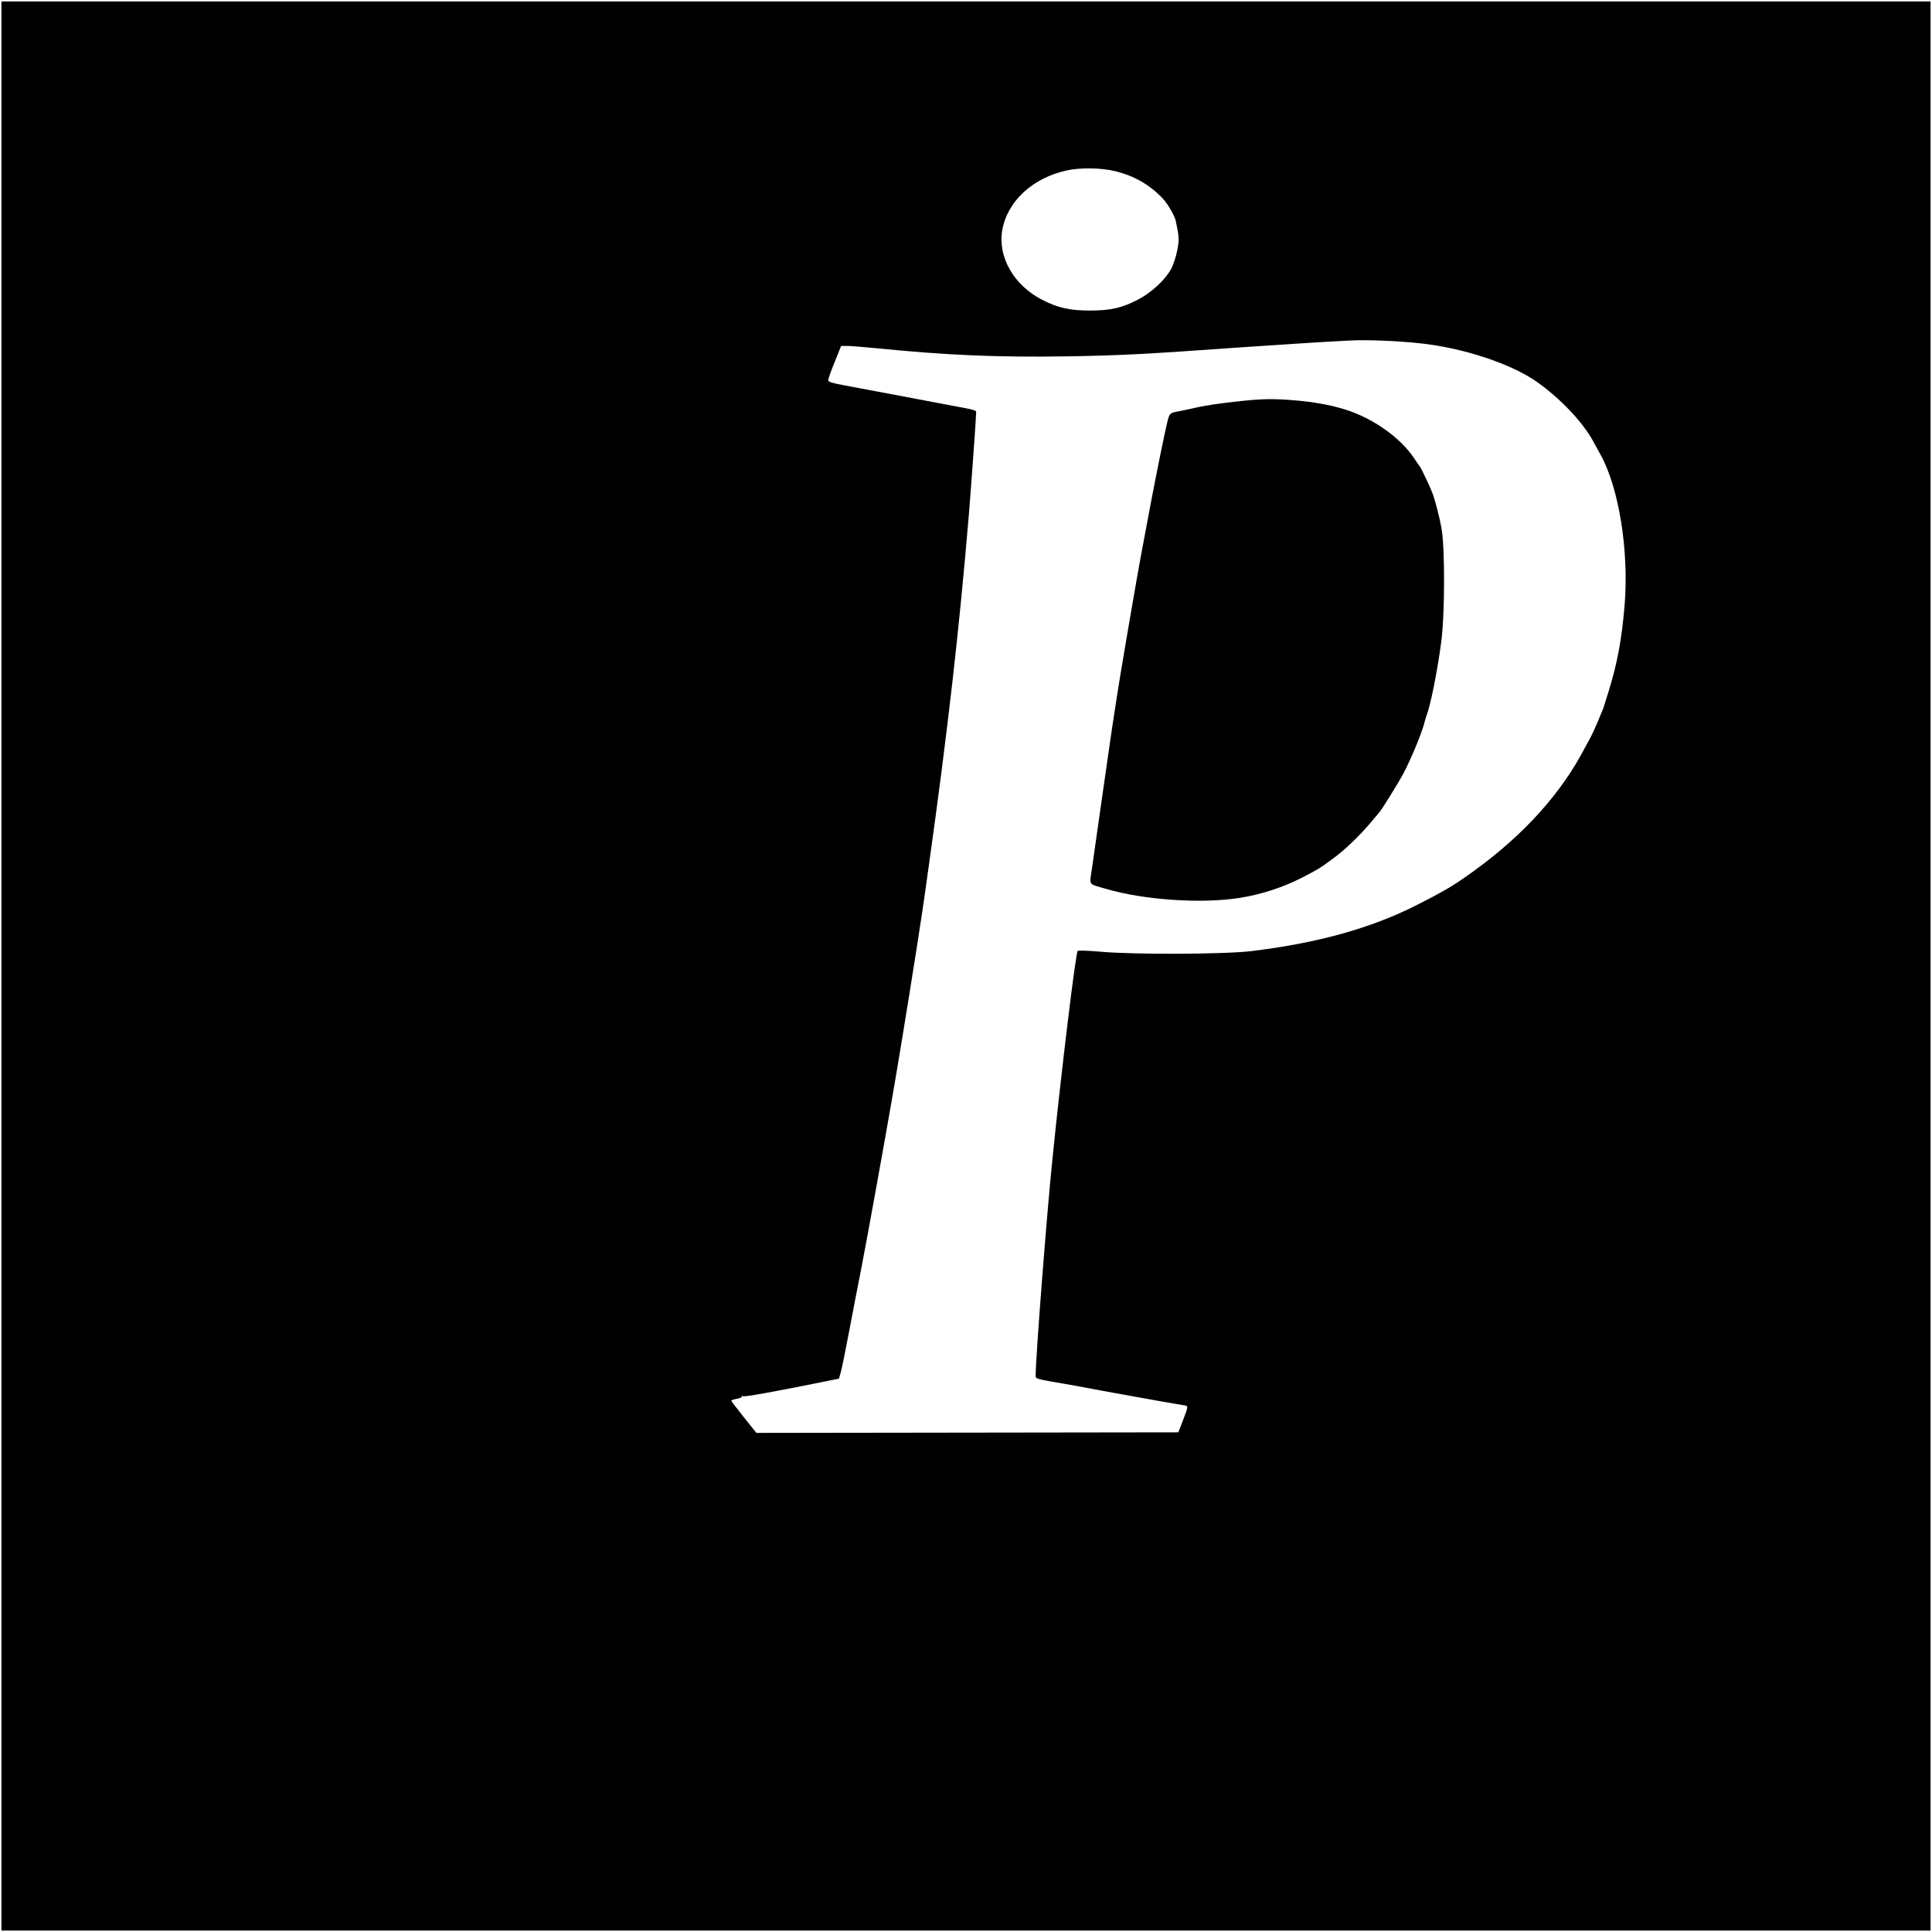
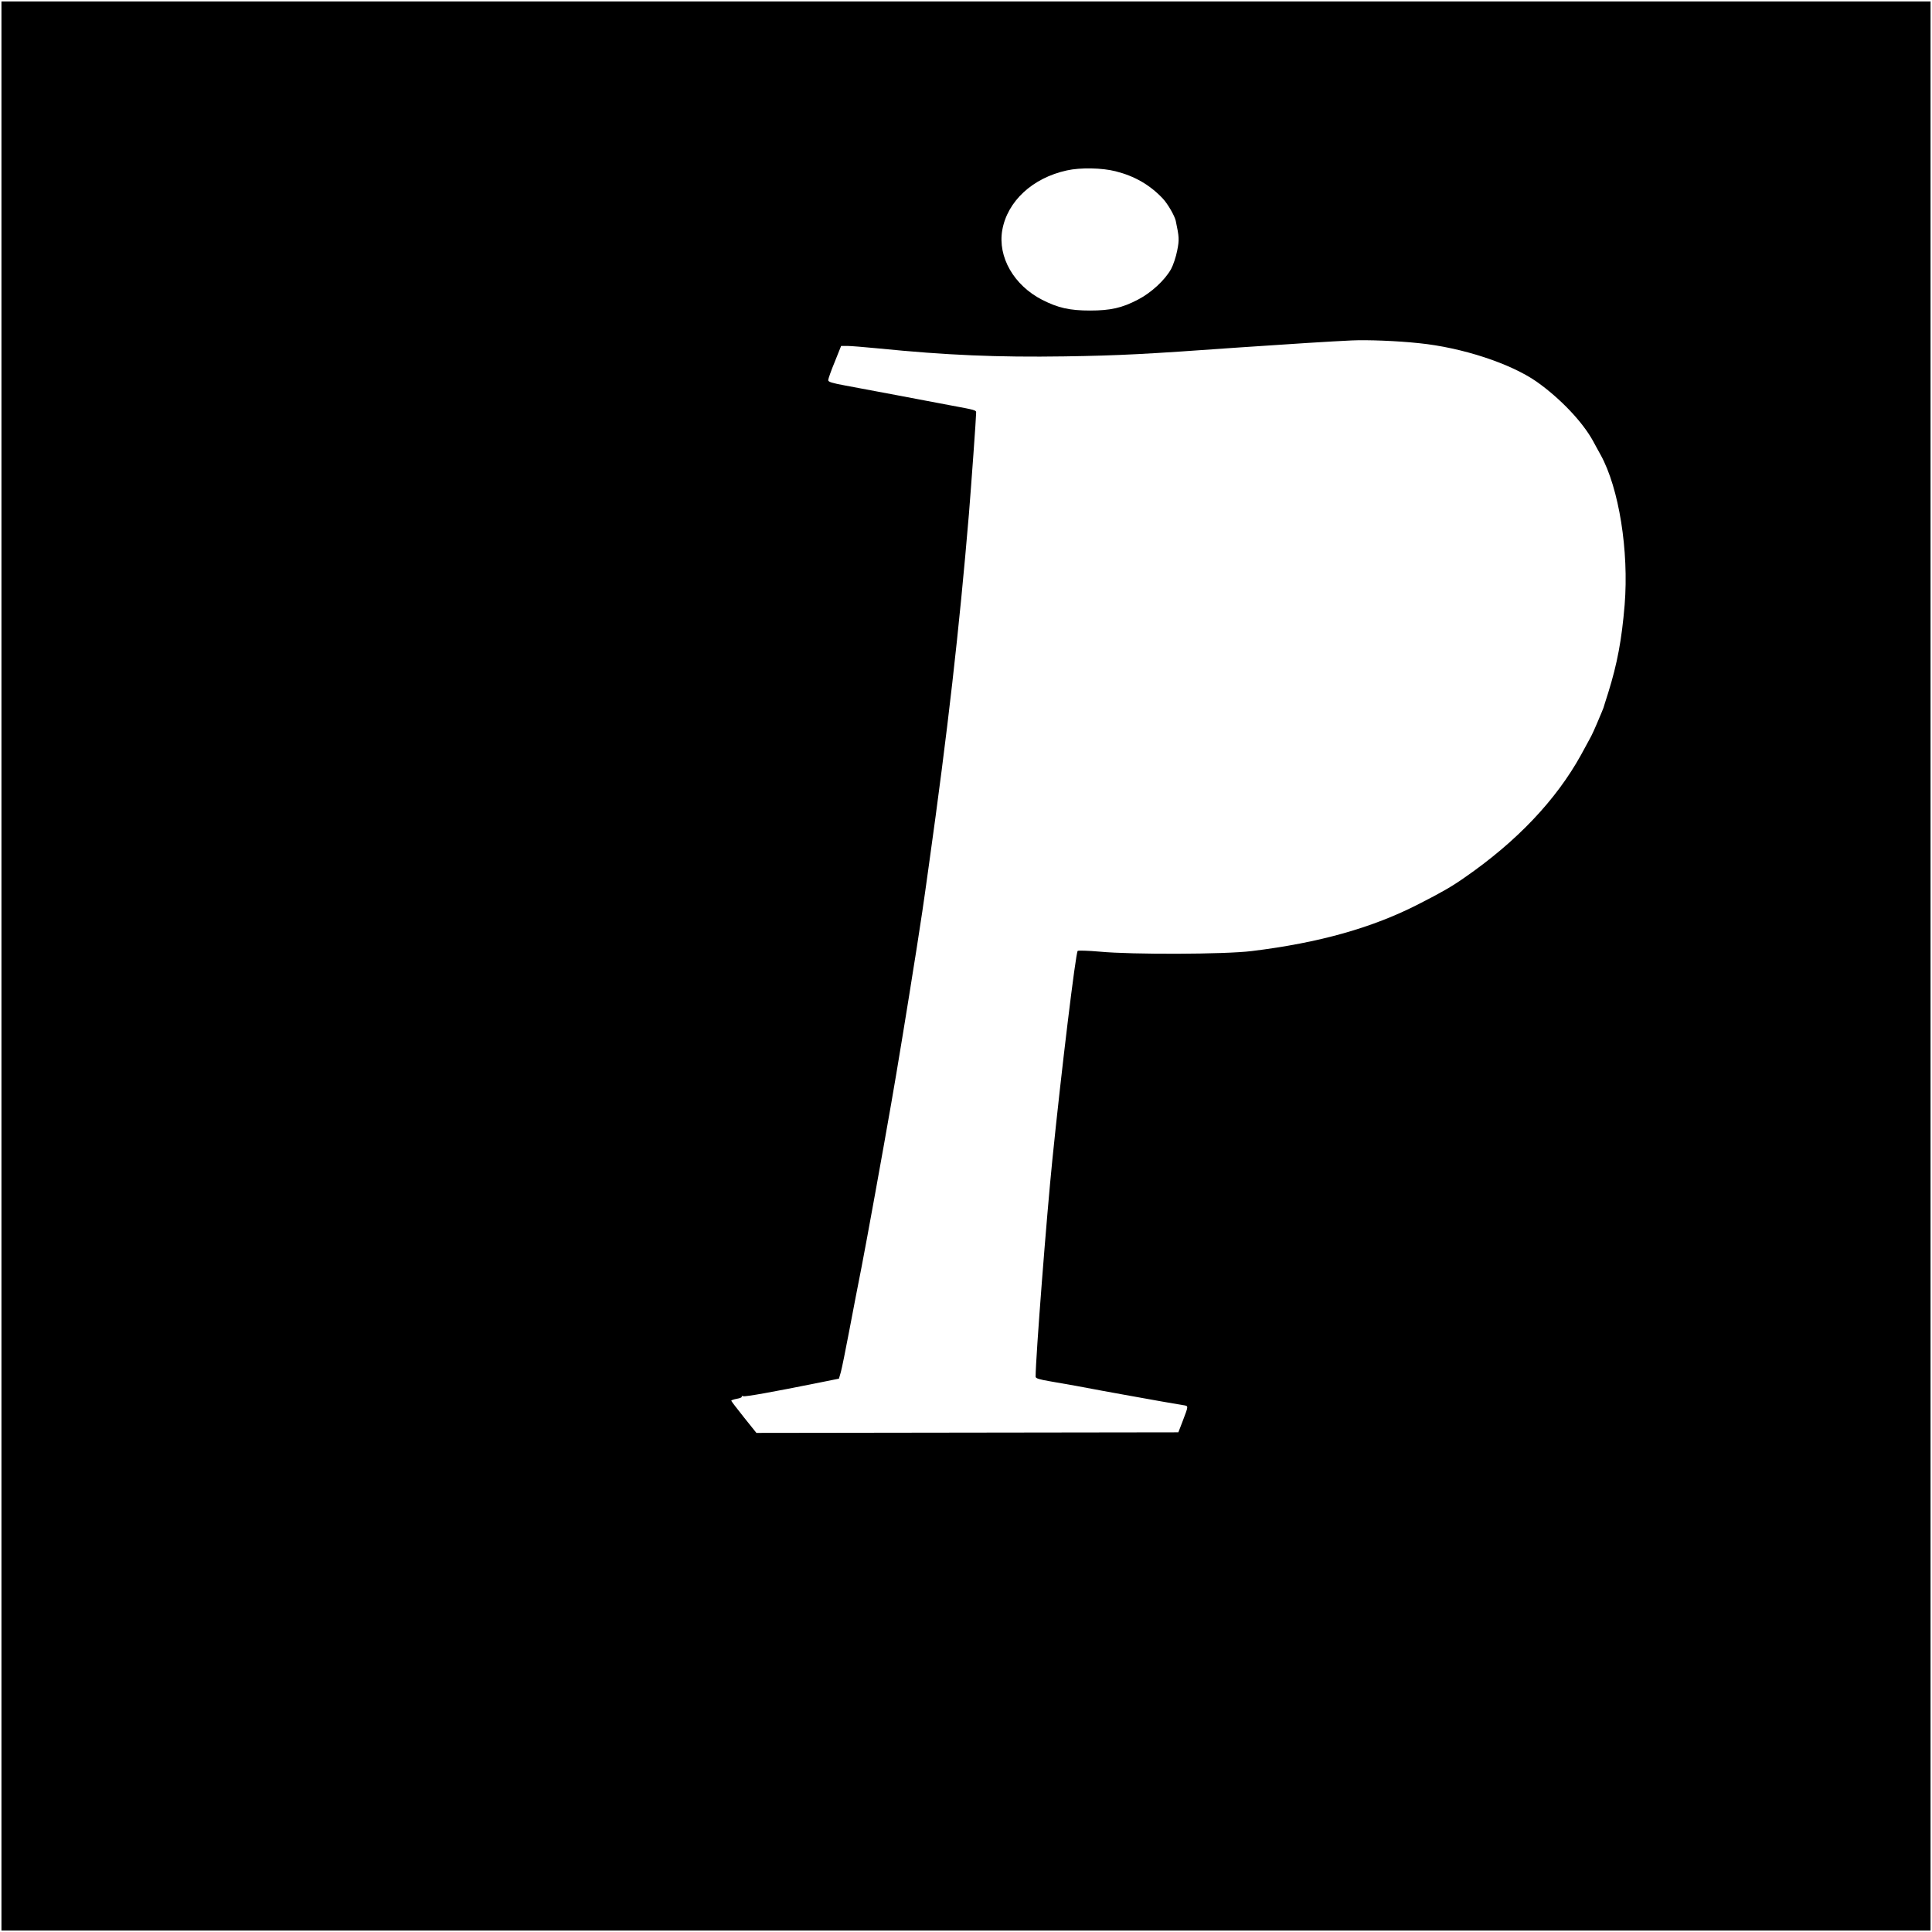
<svg xmlns="http://www.w3.org/2000/svg" version="1.0" width="1332pt" height="1332pt" viewBox="0 0 1332 1332" preserveAspectRatio="xMidYMid meet">
  <g transform="translate(0,1332) scale(0.1,-0.1)" fill="#000000" stroke="none">
    <path d="M10 6660 l0 -6650 6650 0 6650 0 0 6650 0 6650 -6650 0 -6650 0 0 -6650z m7682 5479 c131 -33 236 -94 324 -187 35 -37 82 -119 90 -154 24 -113 25 -131 10 -206 -8 -42 -27 -99 -42 -127 -44 -78 -138 -164 -229 -211 -109 -57 -189 -75 -330 -75 -140 0 -220 18 -330 74 -195 100 -307 295 -275 480 35 199 208 360 445 412 94 21 243 18 337 -6z m2091 -1185 c297 -30 632 -140 812 -266 161 -114 316 -276 389 -410 14 -27 38 -69 52 -95 126 -229 195 -661 165 -1033 -20 -241 -51 -406 -113 -605 -18 -55 -32 -102 -33 -105 -1 -3 -6 -16 -12 -30 -51 -122 -66 -155 -87 -192 -13 -24 -38 -70 -56 -103 -172 -311 -443 -597 -805 -847 -87 -61 -157 -101 -310 -179 -320 -165 -689 -269 -1155 -326 -185 -23 -826 -25 -1048 -4 -80 7 -148 9 -152 5 -14 -14 -113 -832 -174 -1434 -40 -391 -116 -1372 -116 -1501 0 -12 23 -19 98 -32 53 -9 133 -23 177 -31 137 -26 247 -46 325 -60 204 -37 379 -68 413 -73 43 -7 43 1 0 -113 l-29 -75 -1454 -2 -1455 -2 -85 106 c-47 59 -86 110 -88 115 -2 4 15 10 37 14 22 4 38 10 35 15 -3 5 2 6 10 3 13 -5 199 28 531 95 l129 26 13 45 c7 25 33 153 58 285 25 132 63 330 85 440 36 185 145 786 204 1125 35 196 127 760 156 948 6 34 14 90 20 125 31 199 44 282 84 572 130 926 209 1623 276 2420 17 211 50 667 50 701 0 16 -7 18 -175 49 -77 15 -246 46 -375 71 -129 24 -288 54 -352 66 -92 17 -118 25 -118 37 0 9 20 66 45 126 l44 110 43 0 c24 0 120 -8 213 -17 471 -47 823 -62 1285 -55 383 6 552 15 1210 62 334 23 636 42 770 48 106 5 315 -3 463 -19z" />
-     <path d="M8555 10555 c-149 -16 -252 -31 -330 -50 -33 -7 -76 -17 -95 -20 -67 -12 -67 -13 -84 -83 -47 -201 -177 -881 -230 -1197 -9 -49 -33 -193 -55 -320 -22 -126 -49 -293 -61 -370 -12 -77 -28 -183 -36 -235 -8 -52 -39 -268 -69 -480 -30 -212 -61 -427 -68 -478 -16 -108 -27 -94 98 -130 264 -78 663 -104 925 -62 152 25 295 72 426 139 114 59 115 59 208 127 84 60 191 163 267 254 30 36 56 67 59 70 13 12 130 201 163 262 56 105 138 304 151 369 2 8 6 21 9 29 29 73 76 308 103 510 26 194 27 666 1 795 -17 89 -39 171 -59 230 -14 39 -78 175 -89 189 -5 6 -22 30 -37 53 -95 145 -287 281 -482 341 -101 31 -214 51 -345 62 -147 12 -215 11 -370 -5z" />
  </g>
</svg>